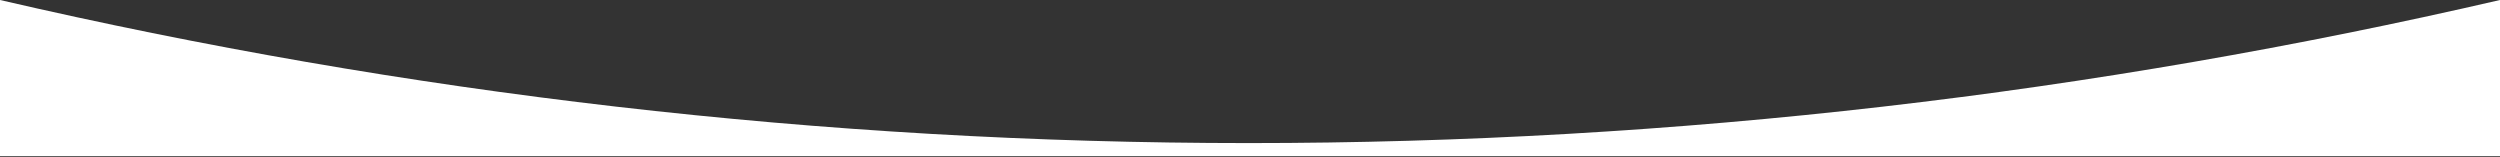
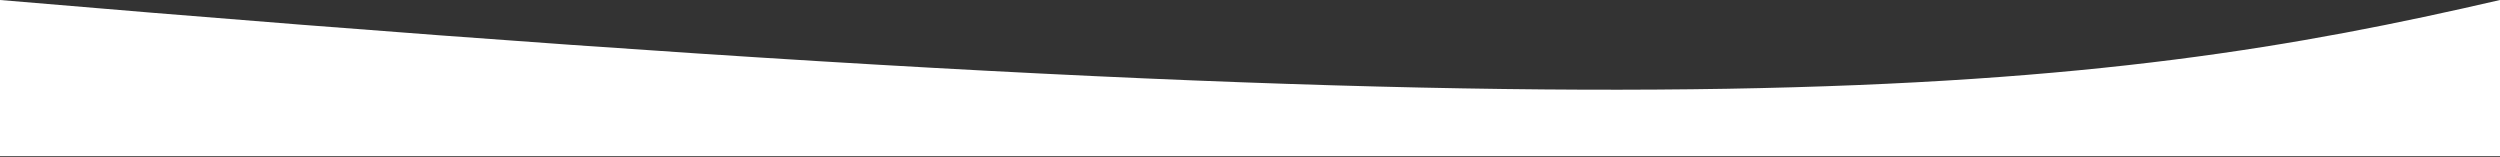
<svg xmlns="http://www.w3.org/2000/svg" width="1922px" height="121px" preserveAspectRatio="none" viewBox="0 0 1922 121" version="1.1">
  <rect x="0" y="0" width="1922" height="121" fill="#333333" stroke="none" />
  <title>Path</title>
  <g id="Page-1" stroke="none" stroke-width="1" fill="none" fill-rule="evenodd">
    <g id="white-bow" fill="#FFFFFF" fill-rule="nonzero">
-       <path d="M1922,0 L1922,120.074 L0,120.074 L0,0 C310.9,72 632.5,110 960,110 C1288.5,110 1610.7,72 1922,0 Z" id="Path" />
+       <path d="M1922,0 L1922,120.074 L0,120.074 L0,0 C1288.5,110 1610.7,72 1922,0 Z" id="Path" />
    </g>
  </g>
</svg>